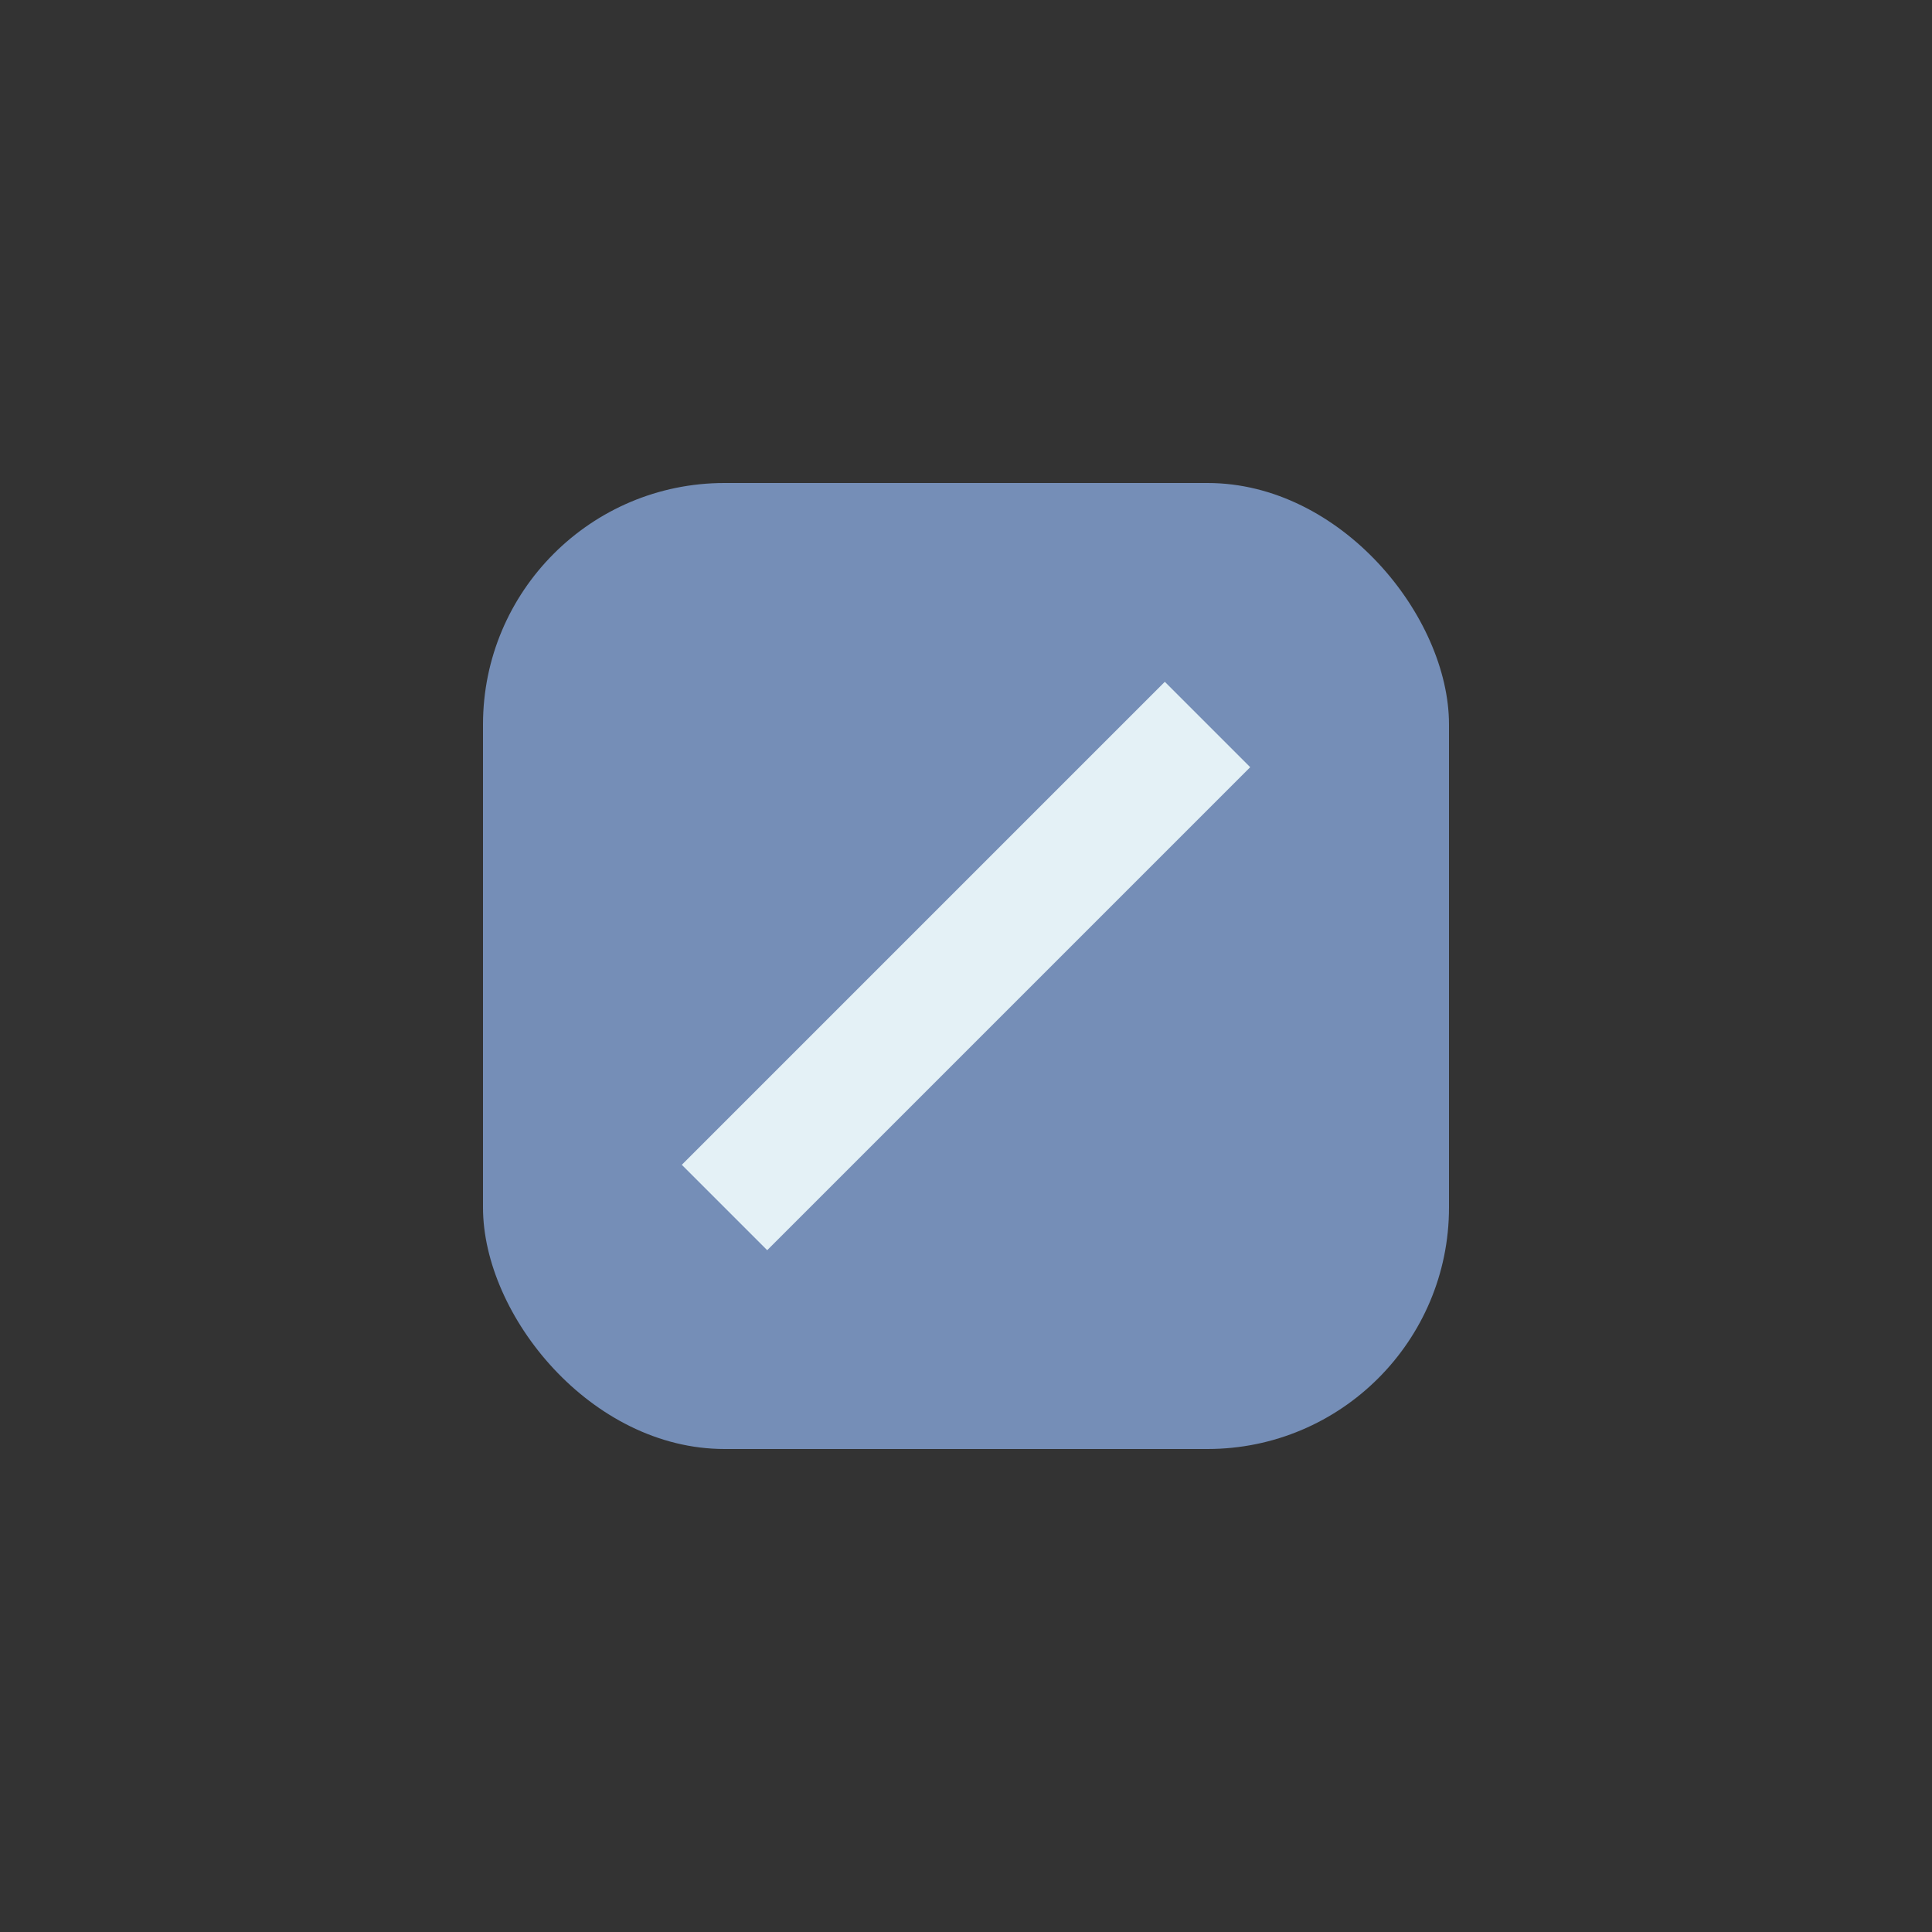
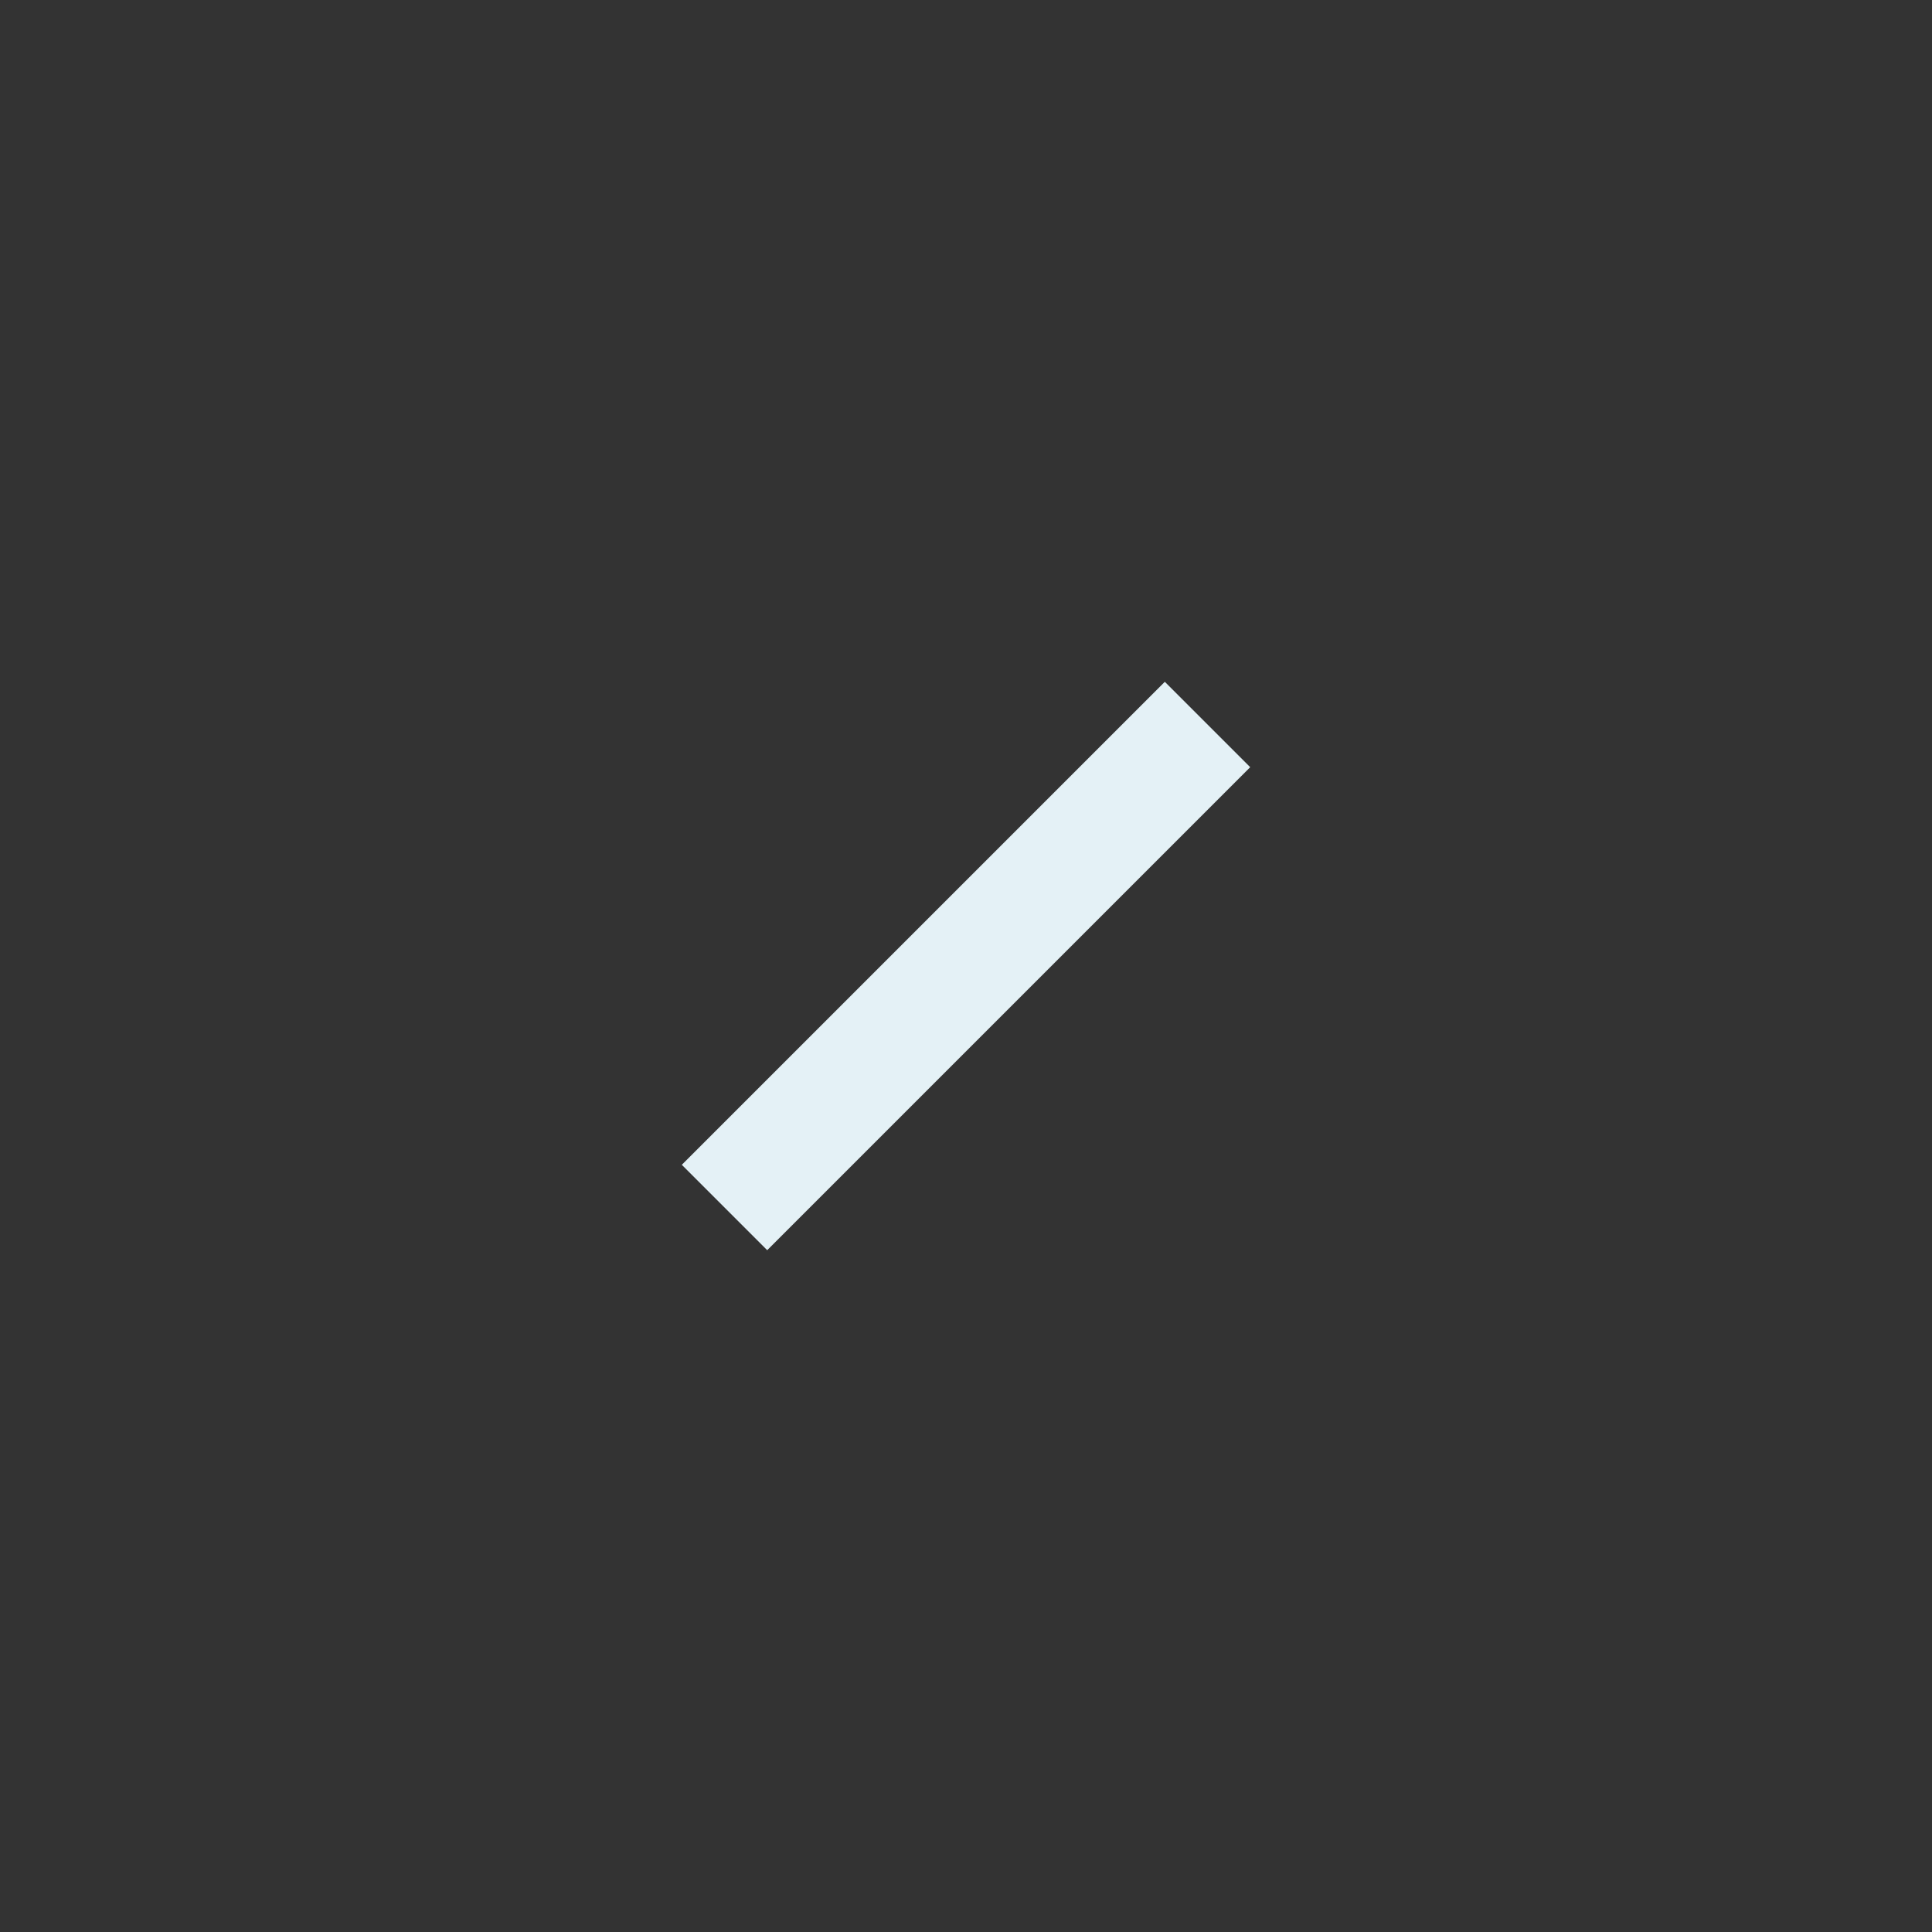
<svg xmlns="http://www.w3.org/2000/svg" width="32" height="32" viewBox="0 0 32 32">
  <rect x="0" y="0" width="32" height="32" fill="#333333" stroke="none" />
-   <rect x="8" y="8" width="16" height="16" rx="4" fill="#758EB7" />
  <path d="M12 20l8-8" stroke="#E4F1F6" stroke-width="2" />
</svg>